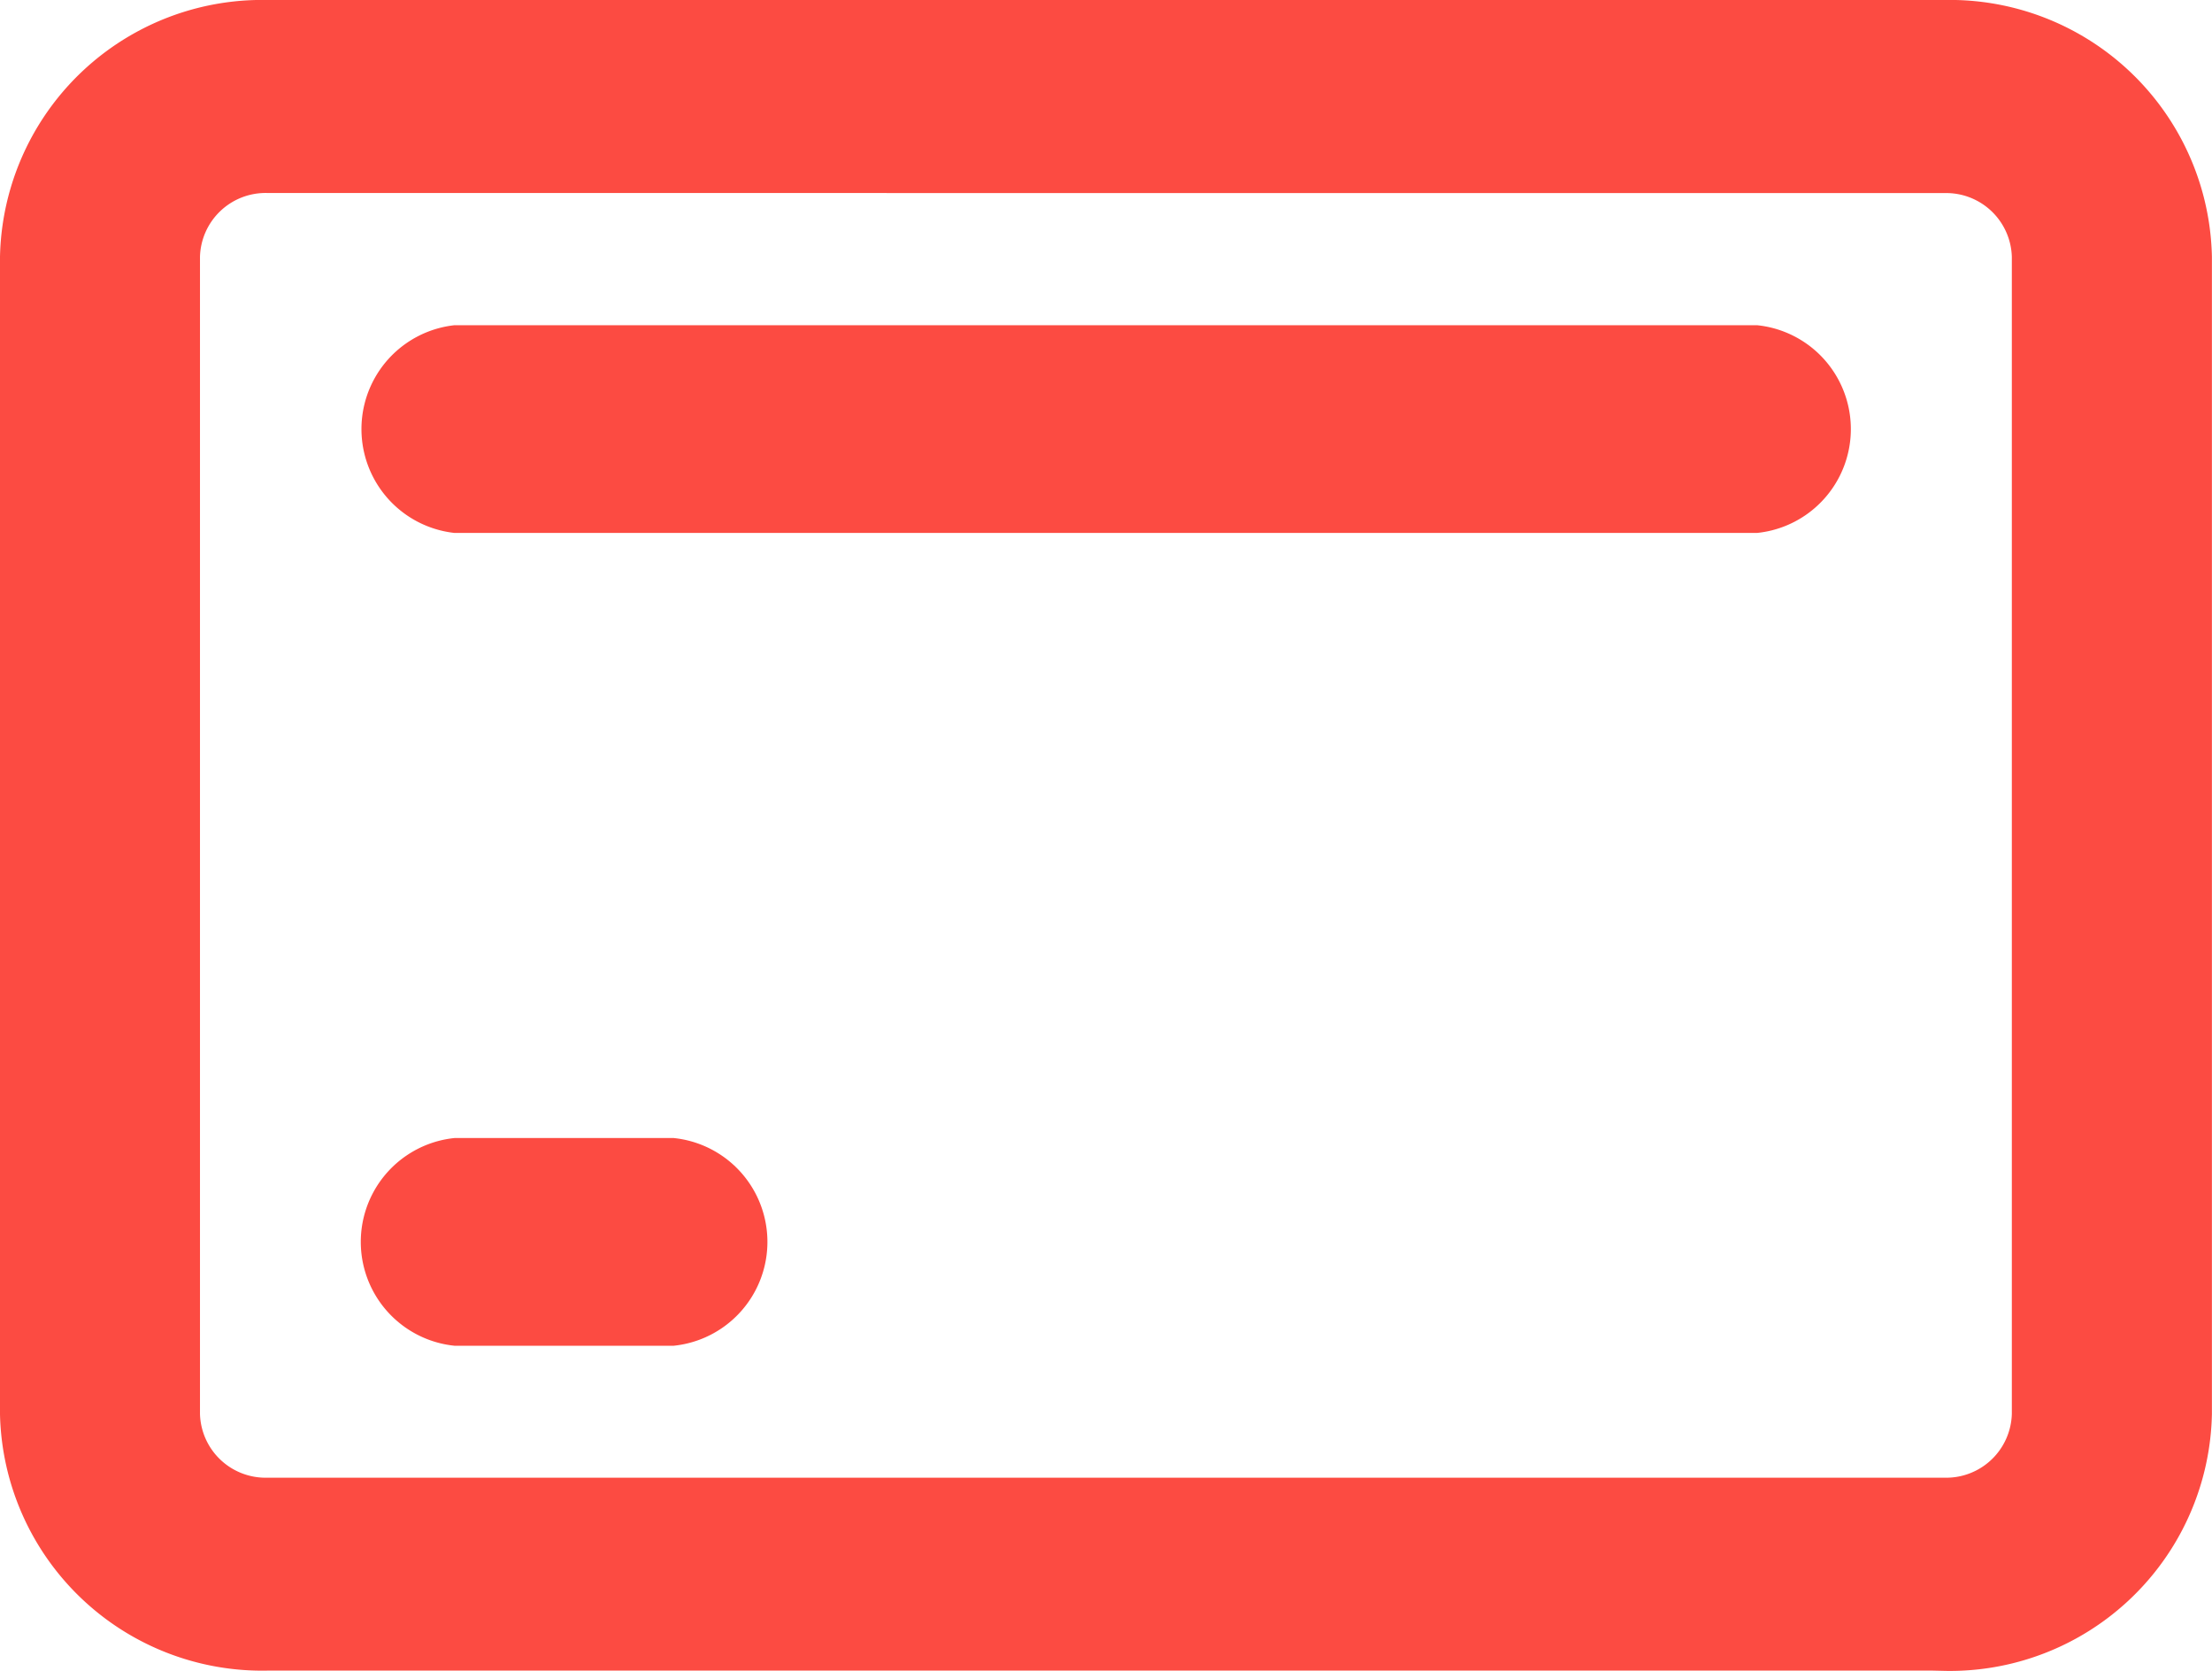
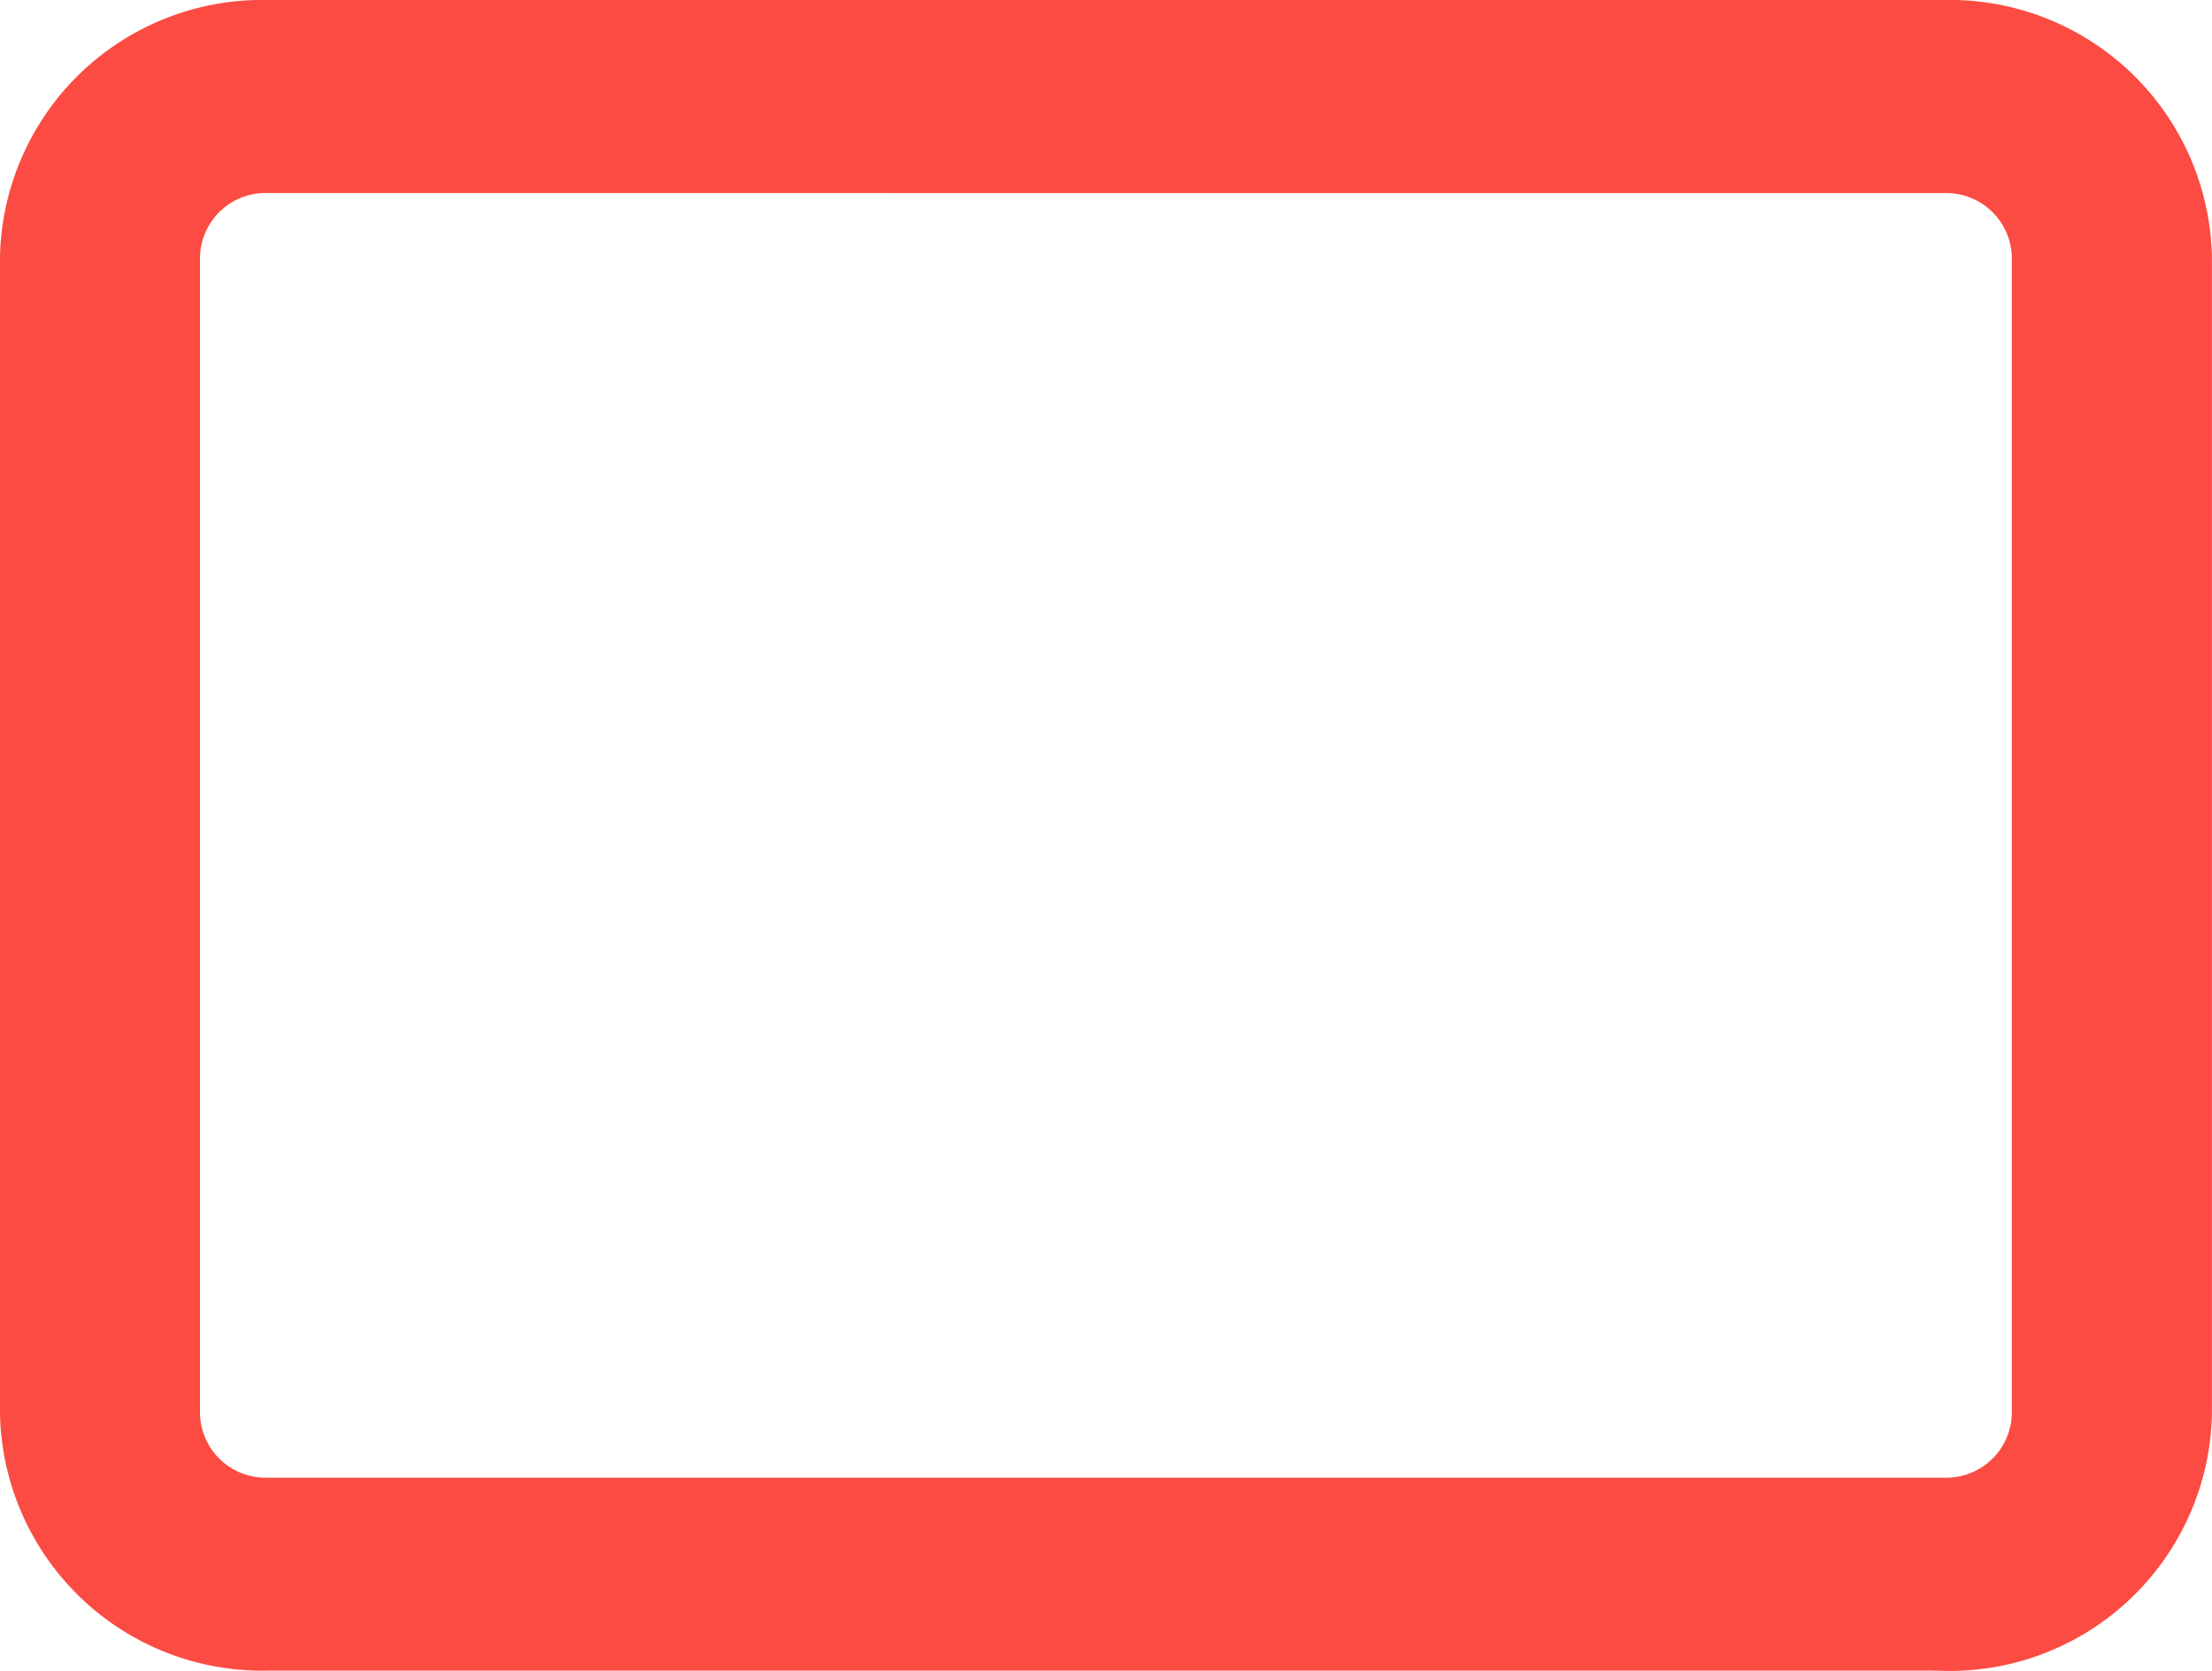
<svg xmlns="http://www.w3.org/2000/svg" width="24.5" height="18.503" viewBox="0 0 24.5 18.503">
  <defs>
    <style>
      .cls-1 {
        fill: #fc4b42;
        stroke: #fc4b42;
        stroke-width: 0.5px;
      }
    </style>
  </defs>
  <g id="组_1504" data-name="组 1504" transform="translate(-0.535 -85.83)">
    <path id="路径_1131" data-name="路径 1131" class="cls-1" d="M3.5,87.717a.977.977,0,0,0-1,.954v12.817a.977.977,0,0,0,1,.954H22.068a.977.977,0,0,0,1-.954V88.672a.977.977,0,0,0-1-.954Zm18.568,16.361H3.5a2.654,2.654,0,0,1-2.715-2.59V88.672A2.654,2.654,0,0,1,3.5,86.08H22.069a2.654,2.654,0,0,1,2.715,2.592v12.817a2.654,2.654,0,0,1-2.715,2.592Z" transform="translate(0)" />
-     <path id="路径_1132" data-name="路径 1132" class="cls-1" d="M186.463,258.569h-14.4a.907.907,0,0,1,0-1.8h14.4a.906.906,0,0,1,0,1.8Zm-12,9h-2.4a.906.906,0,0,1,0-1.8h2.4a.906.906,0,0,1,0,1.8Z" transform="translate(-166.48 -167.088)" />
  </g>
</svg>